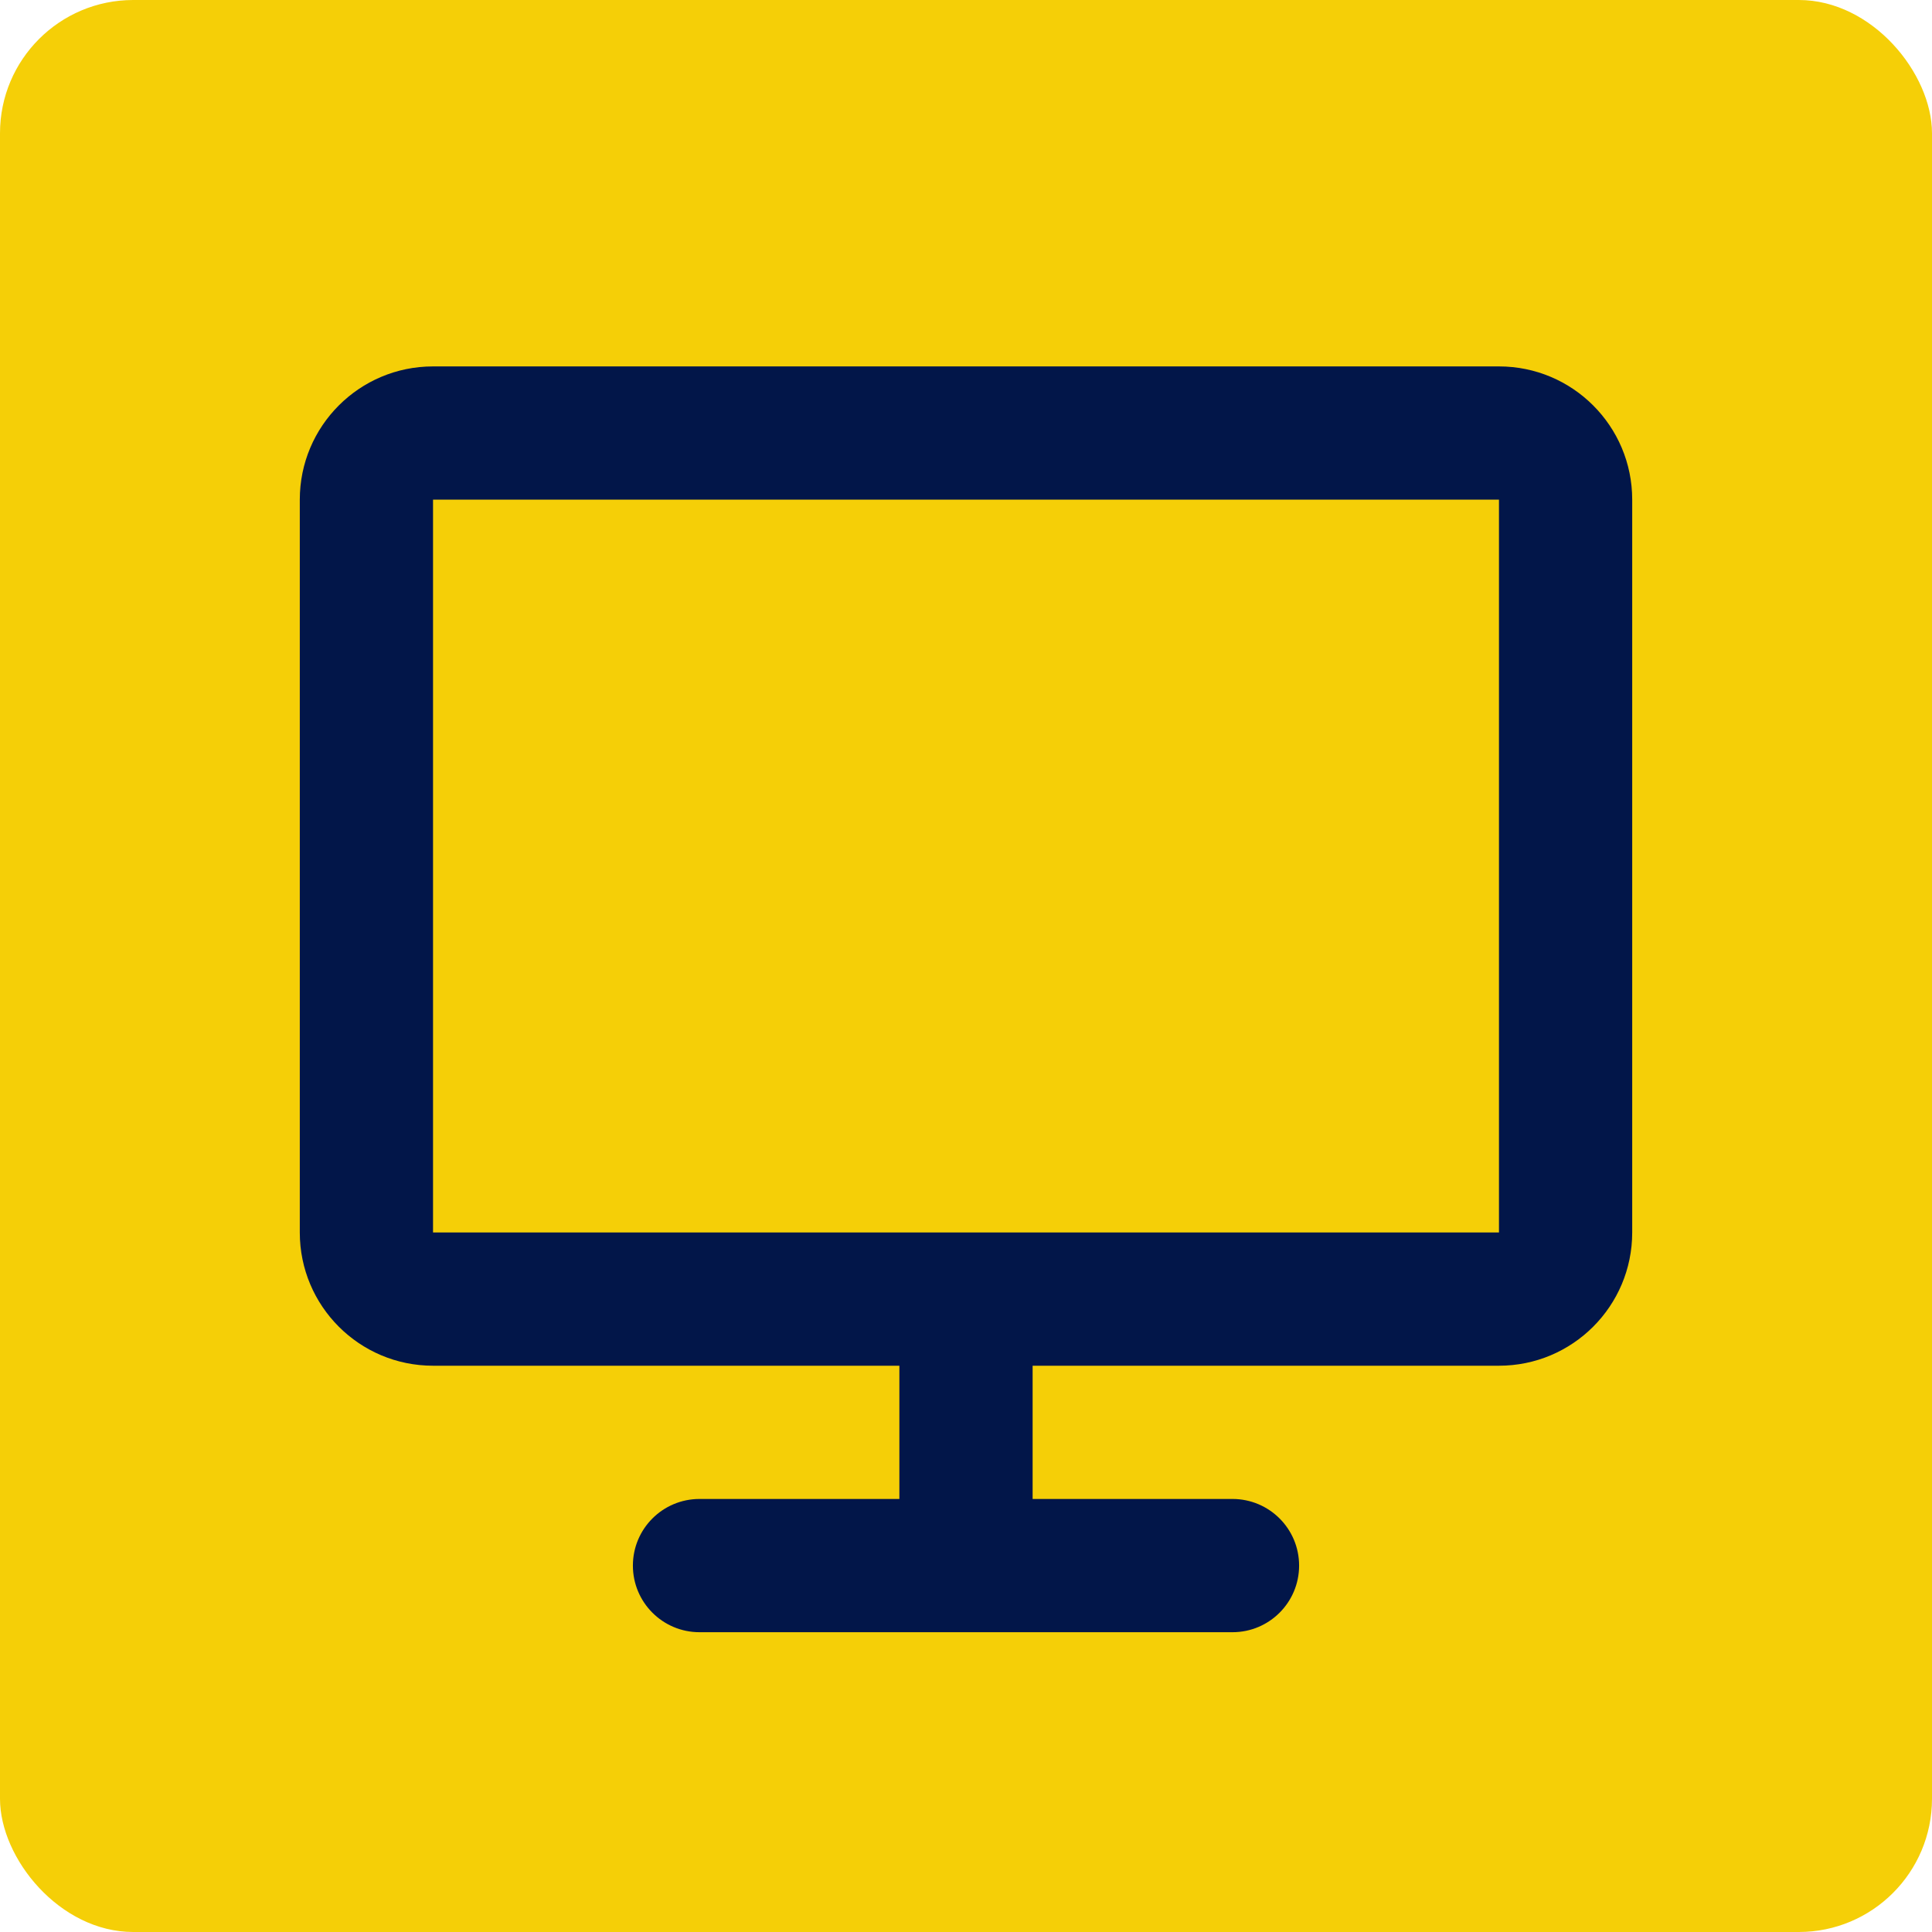
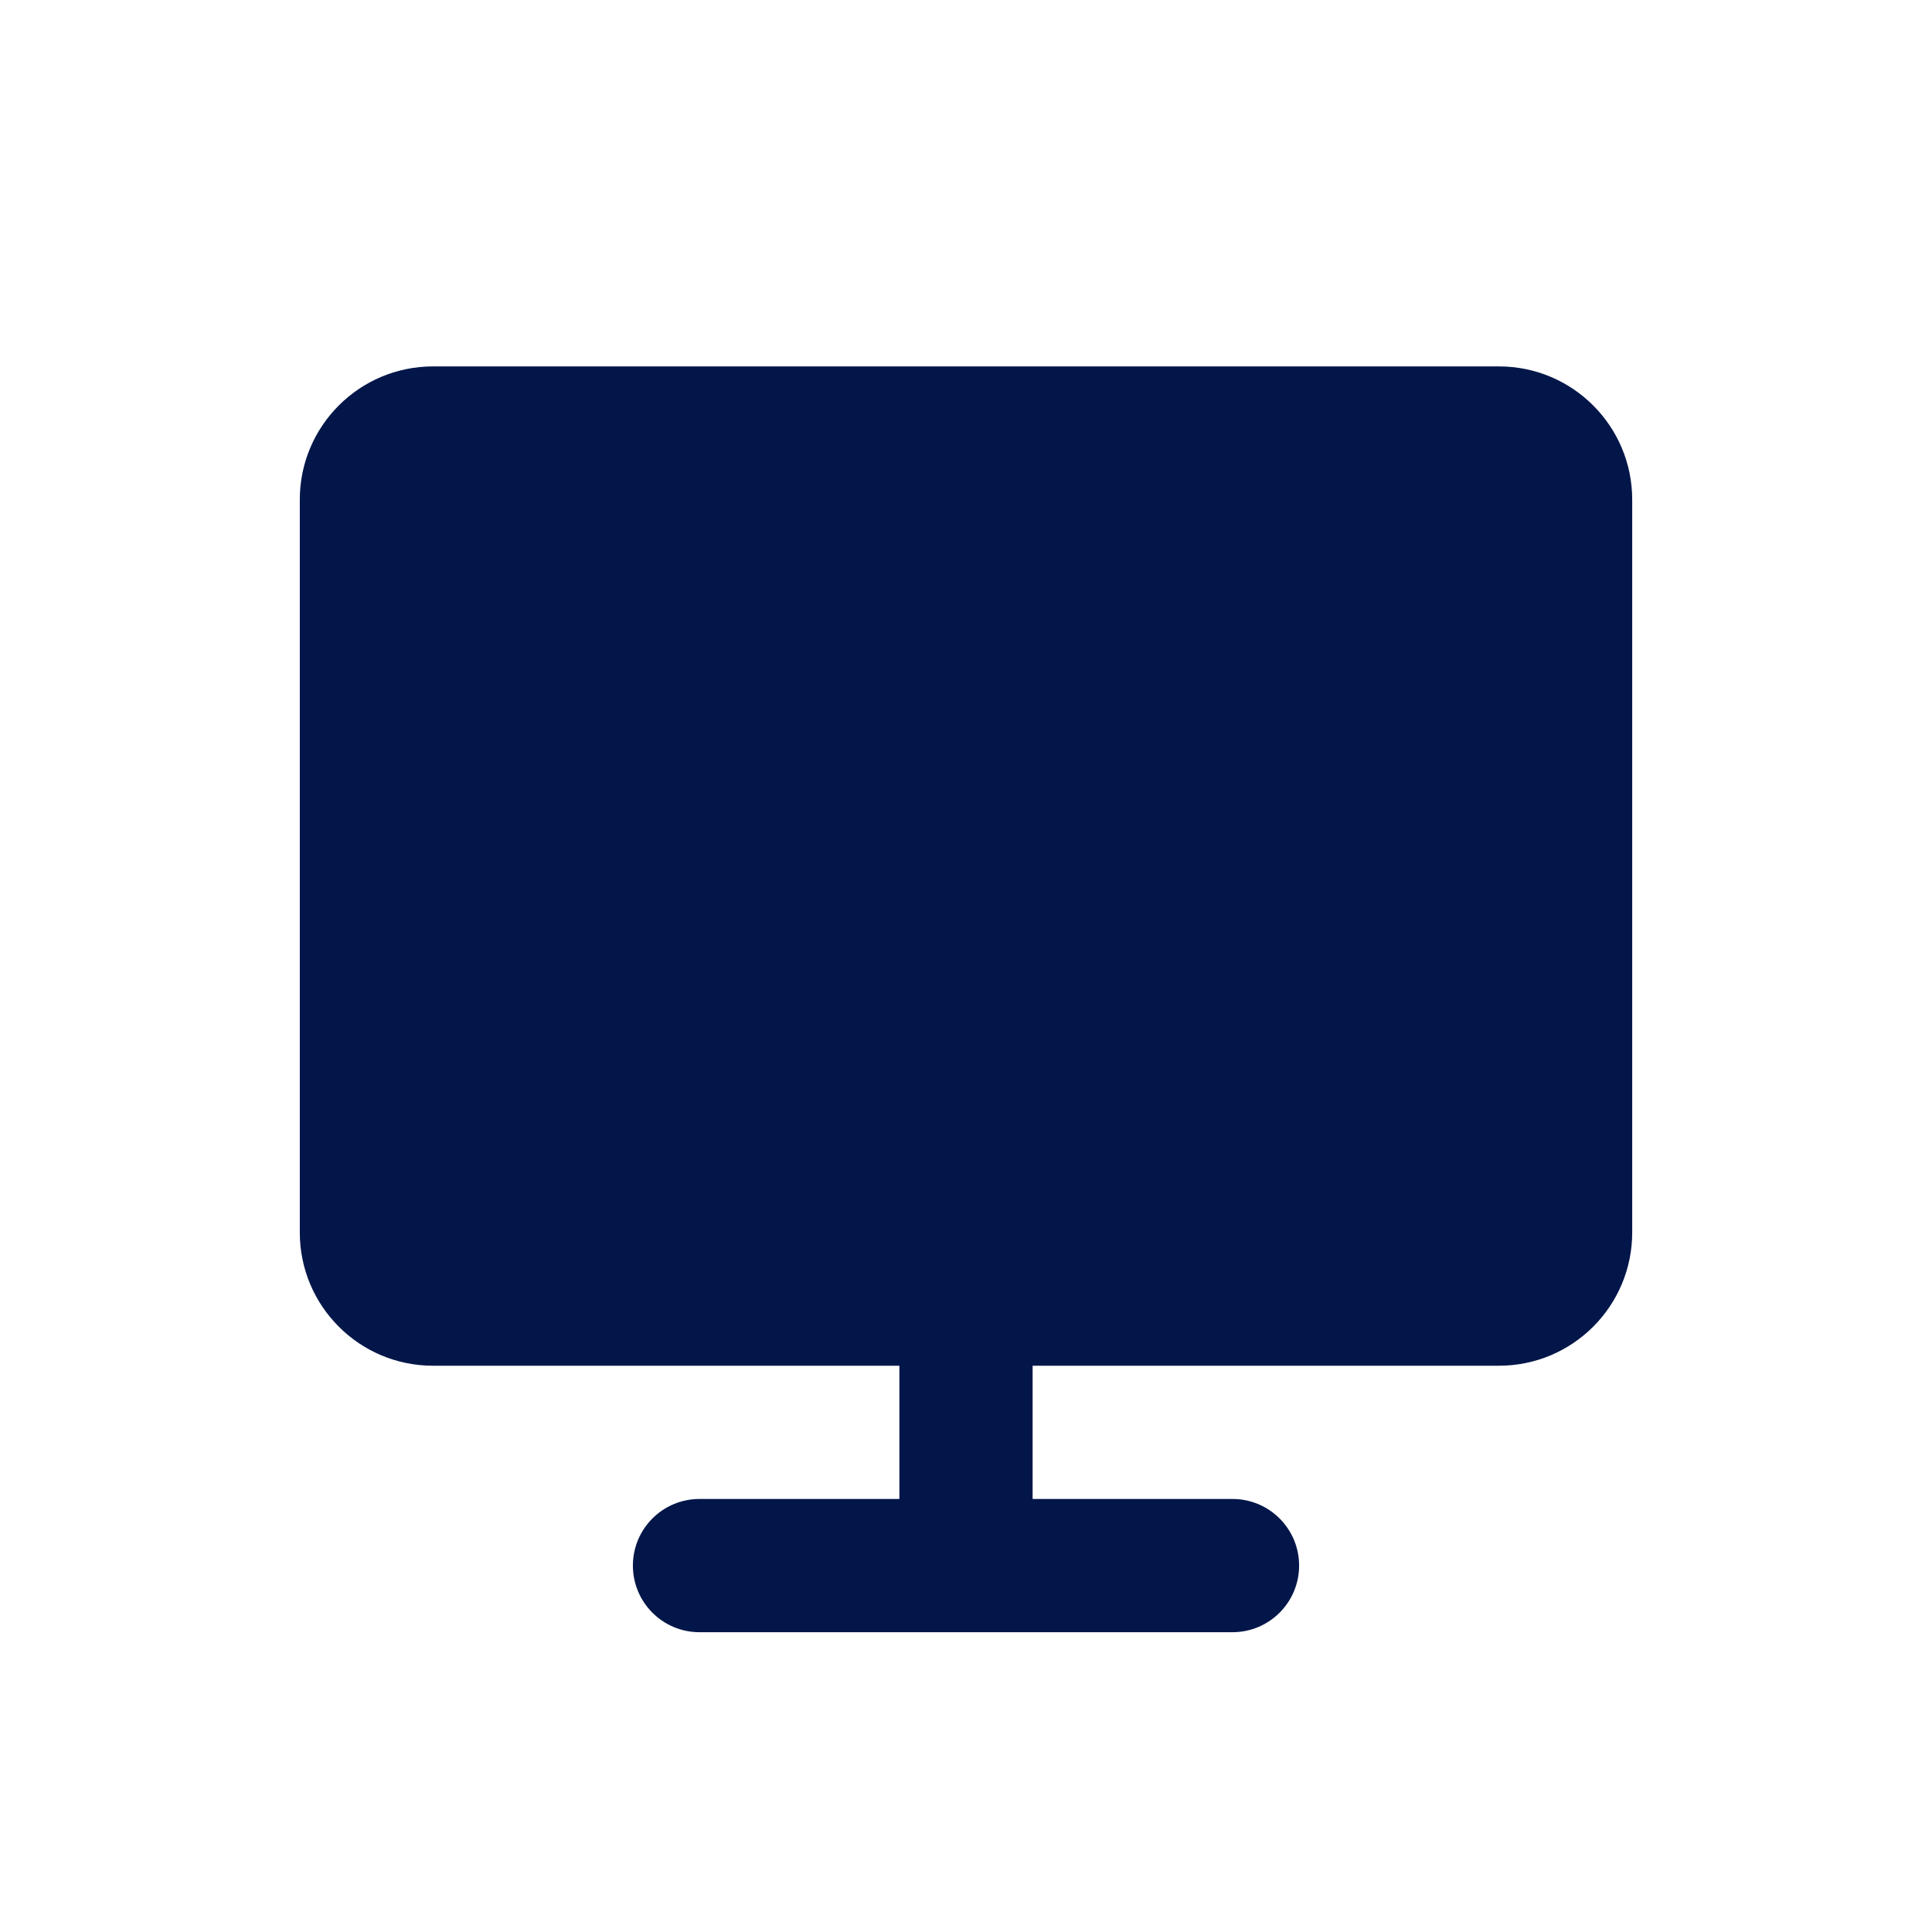
<svg xmlns="http://www.w3.org/2000/svg" width="58" height="58" viewBox="0 0 58 58" fill="none">
-   <rect width="58" height="58" rx="4" fill="#F5CF07" />
-   <path d="M9 15C9 12.791 10.791 11 13 11H45C47.209 11 49 12.791 49 15V37C49 39.209 47.209 41 45 41H31V45H37C38.105 45 39 45.895 39 47C39 48.105 38.105 49 37 49H21C19.895 49 19 48.105 19 47C19 45.895 19.895 45 21 45H27V41H13C10.791 41 9 39.209 9 37V15ZM45 37V15H13V37H45Z" fill="#021649" />
+   <path d="M9 15C9 12.791 10.791 11 13 11H45C47.209 11 49 12.791 49 15V37C49 39.209 47.209 41 45 41H31V45H37C38.105 45 39 45.895 39 47C39 48.105 38.105 49 37 49H21C19.895 49 19 48.105 19 47C19 45.895 19.895 45 21 45H27V41H13C10.791 41 9 39.209 9 37V15ZM45 37H13V37H45Z" fill="#021649" />
</svg>